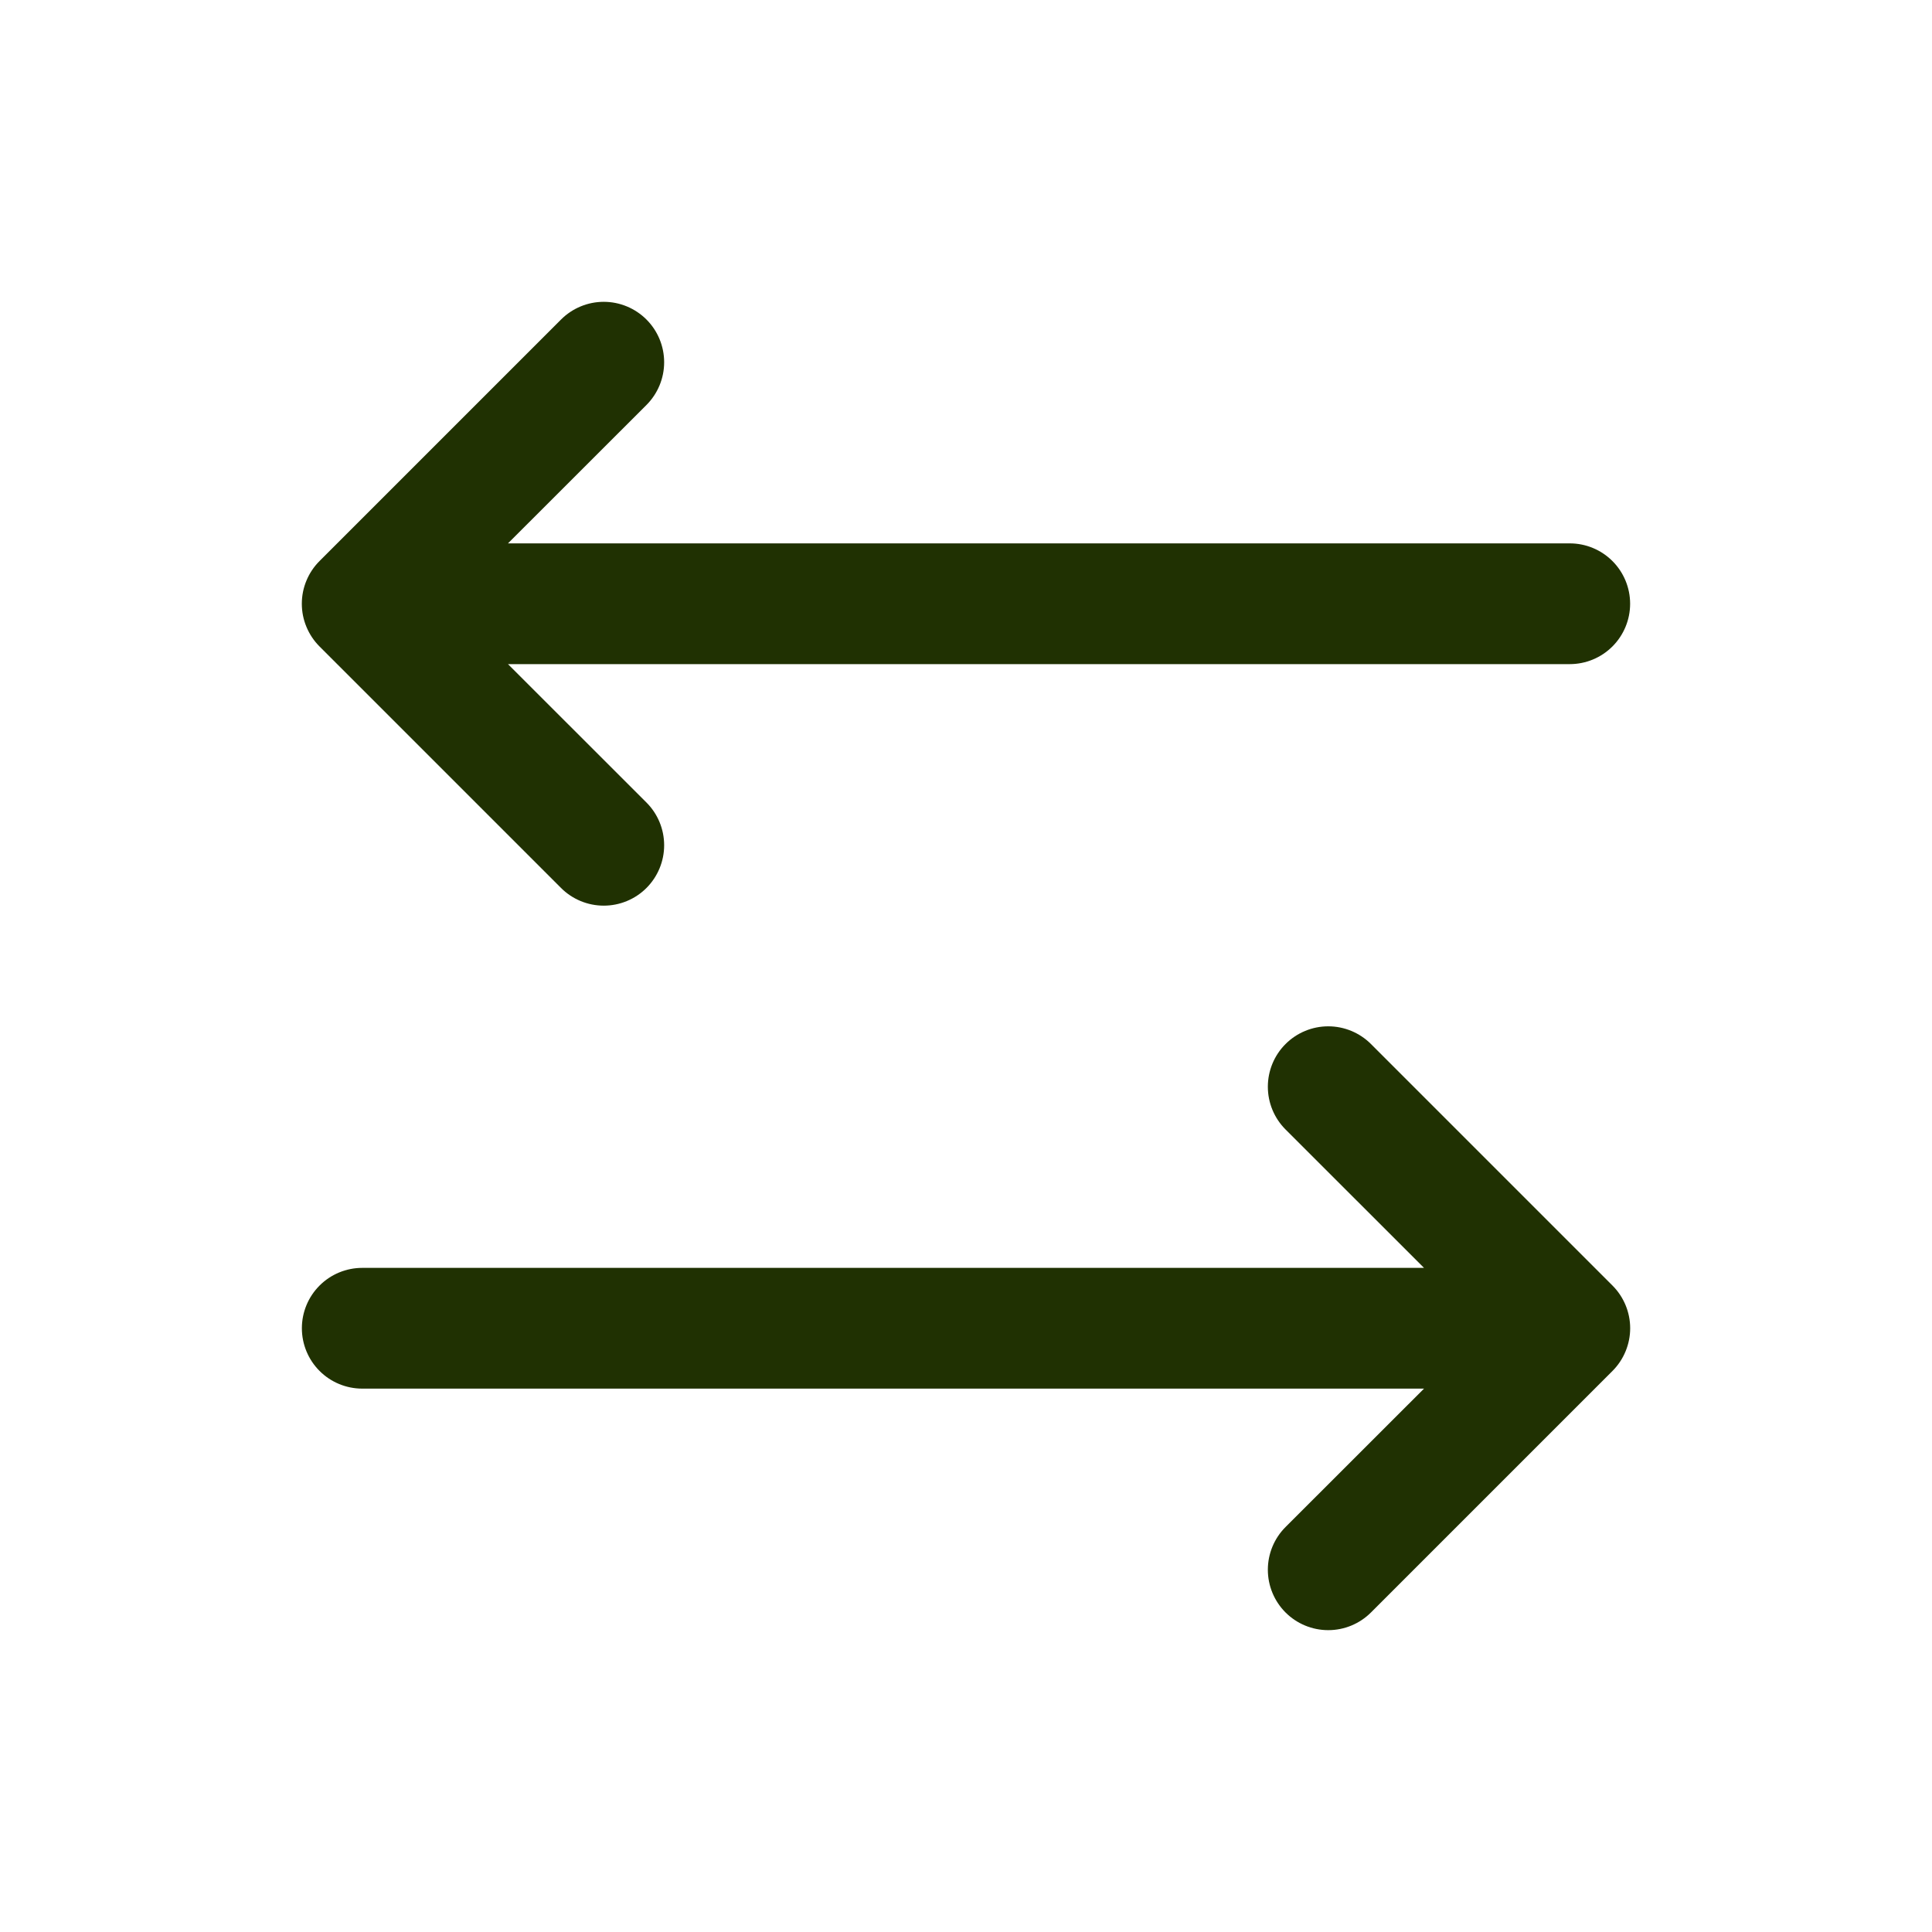
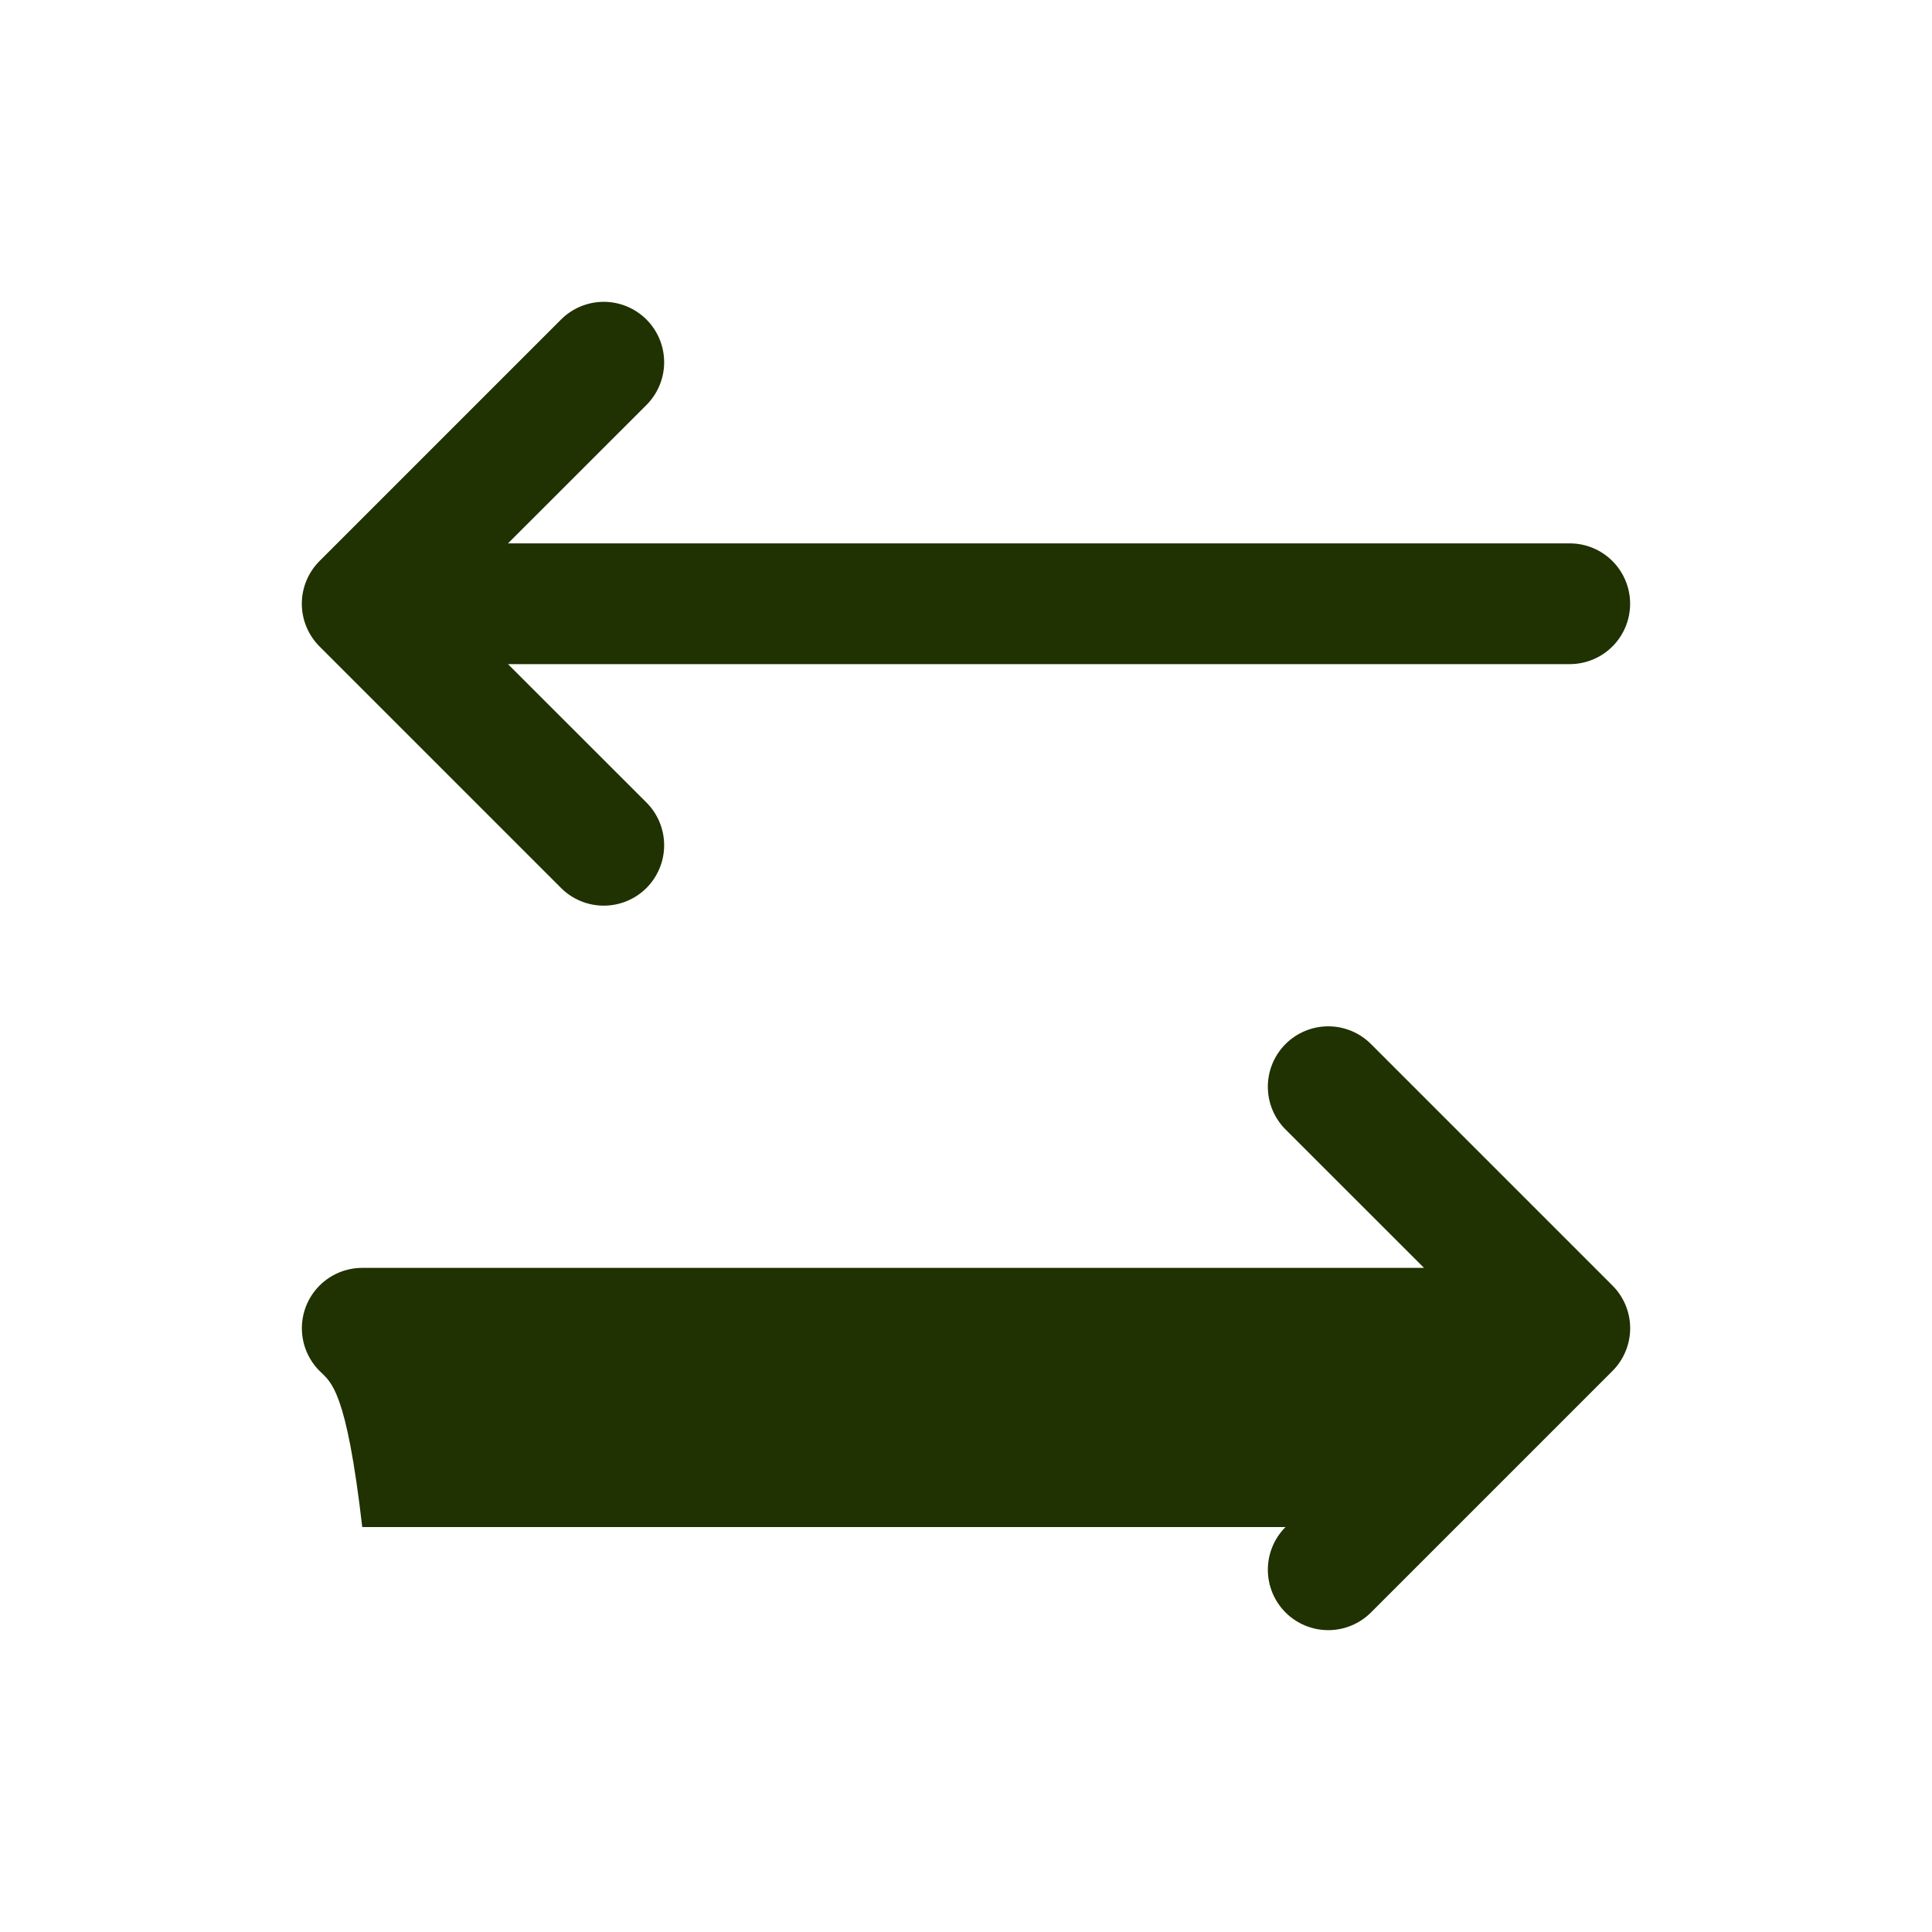
<svg xmlns="http://www.w3.org/2000/svg" width="72" height="72" viewBox="0 0 72 72" fill="none">
-   <path d="M60.092 51.092L51.092 60.092C50.67 60.514 50.097 60.751 49.5 60.751C48.903 60.751 48.33 60.514 47.908 60.092C47.486 59.669 47.249 59.097 47.249 58.5C47.249 57.903 47.486 57.33 47.908 56.908L53.069 51.75H13.5C12.903 51.75 12.331 51.513 11.909 51.091C11.487 50.669 11.25 50.096 11.25 49.5C11.25 48.903 11.487 48.331 11.909 47.909C12.331 47.487 12.903 47.25 13.5 47.25H53.069L47.908 42.092C47.486 41.669 47.249 41.097 47.249 40.5C47.249 39.903 47.486 39.33 47.908 38.908C48.33 38.486 48.903 38.248 49.5 38.248C50.097 38.248 50.67 38.486 51.092 38.908L60.092 47.908C60.301 48.117 60.467 48.365 60.58 48.638C60.693 48.911 60.752 49.204 60.752 49.5C60.752 49.795 60.693 50.088 60.58 50.361C60.467 50.635 60.301 50.883 60.092 51.092ZM20.908 33.092C21.33 33.514 21.903 33.751 22.5 33.751C23.097 33.751 23.67 33.514 24.092 33.092C24.514 32.669 24.751 32.097 24.751 31.5C24.751 30.903 24.514 30.33 24.092 29.908L18.931 24.75H58.5C59.097 24.75 59.669 24.513 60.091 24.091C60.513 23.669 60.75 23.096 60.75 22.5C60.75 21.903 60.513 21.331 60.091 20.909C59.669 20.487 59.097 20.25 58.5 20.25H18.931L24.092 15.092C24.514 14.669 24.751 14.097 24.751 13.5C24.751 12.903 24.514 12.33 24.092 11.908C23.67 11.486 23.097 11.248 22.5 11.248C21.903 11.248 21.33 11.486 20.908 11.908L11.908 20.908C11.699 21.117 11.533 21.365 11.42 21.638C11.306 21.911 11.248 22.204 11.248 22.5C11.248 22.796 11.306 23.088 11.42 23.361C11.533 23.634 11.699 23.883 11.908 24.092L20.908 33.092Z" fill="#203102" />
+   <path d="M60.092 51.092L51.092 60.092C50.67 60.514 50.097 60.751 49.5 60.751C48.903 60.751 48.33 60.514 47.908 60.092C47.486 59.669 47.249 59.097 47.249 58.5C47.249 57.903 47.486 57.33 47.908 56.908H13.5C12.903 51.75 12.331 51.513 11.909 51.091C11.487 50.669 11.25 50.096 11.25 49.5C11.25 48.903 11.487 48.331 11.909 47.909C12.331 47.487 12.903 47.25 13.5 47.25H53.069L47.908 42.092C47.486 41.669 47.249 41.097 47.249 40.5C47.249 39.903 47.486 39.33 47.908 38.908C48.33 38.486 48.903 38.248 49.5 38.248C50.097 38.248 50.67 38.486 51.092 38.908L60.092 47.908C60.301 48.117 60.467 48.365 60.58 48.638C60.693 48.911 60.752 49.204 60.752 49.5C60.752 49.795 60.693 50.088 60.58 50.361C60.467 50.635 60.301 50.883 60.092 51.092ZM20.908 33.092C21.33 33.514 21.903 33.751 22.5 33.751C23.097 33.751 23.67 33.514 24.092 33.092C24.514 32.669 24.751 32.097 24.751 31.5C24.751 30.903 24.514 30.33 24.092 29.908L18.931 24.75H58.5C59.097 24.75 59.669 24.513 60.091 24.091C60.513 23.669 60.75 23.096 60.75 22.5C60.75 21.903 60.513 21.331 60.091 20.909C59.669 20.487 59.097 20.25 58.5 20.25H18.931L24.092 15.092C24.514 14.669 24.751 14.097 24.751 13.5C24.751 12.903 24.514 12.33 24.092 11.908C23.67 11.486 23.097 11.248 22.5 11.248C21.903 11.248 21.33 11.486 20.908 11.908L11.908 20.908C11.699 21.117 11.533 21.365 11.42 21.638C11.306 21.911 11.248 22.204 11.248 22.5C11.248 22.796 11.306 23.088 11.42 23.361C11.533 23.634 11.699 23.883 11.908 24.092L20.908 33.092Z" fill="#203102" />
</svg>